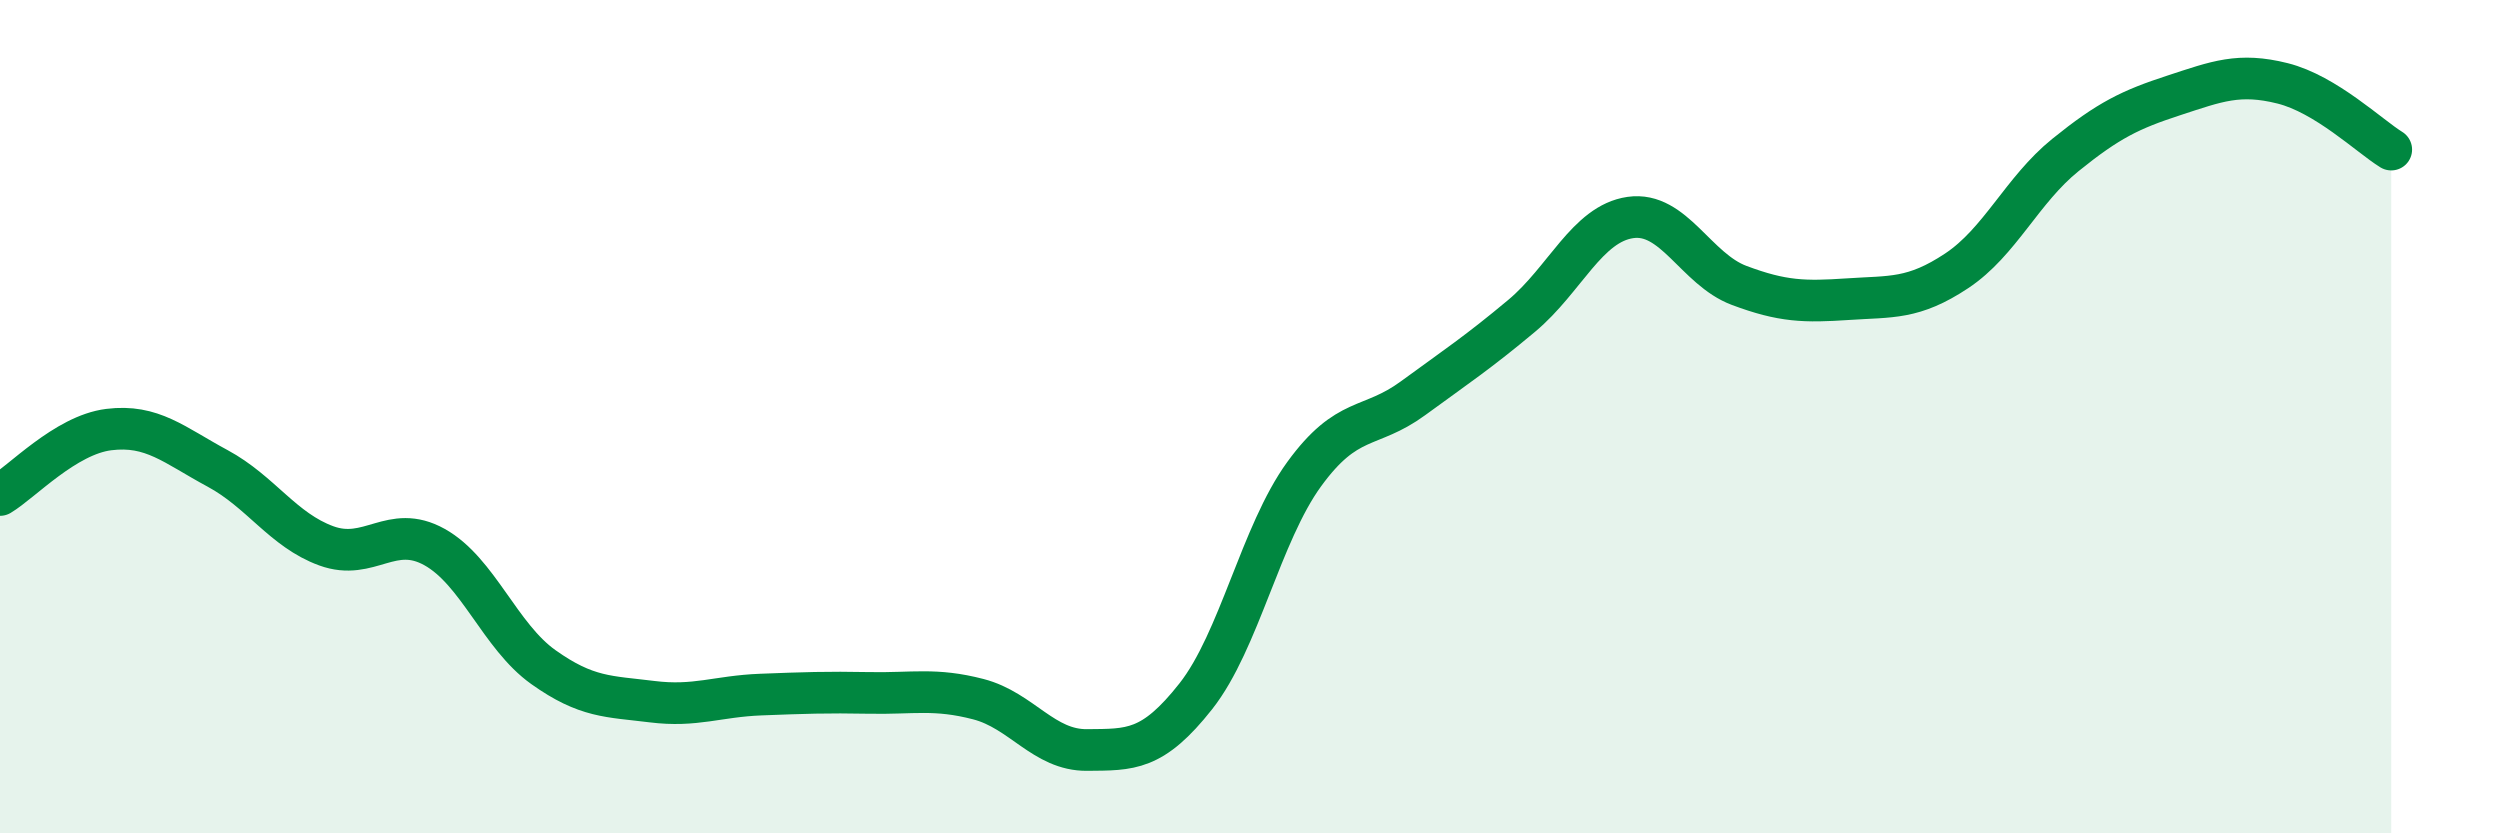
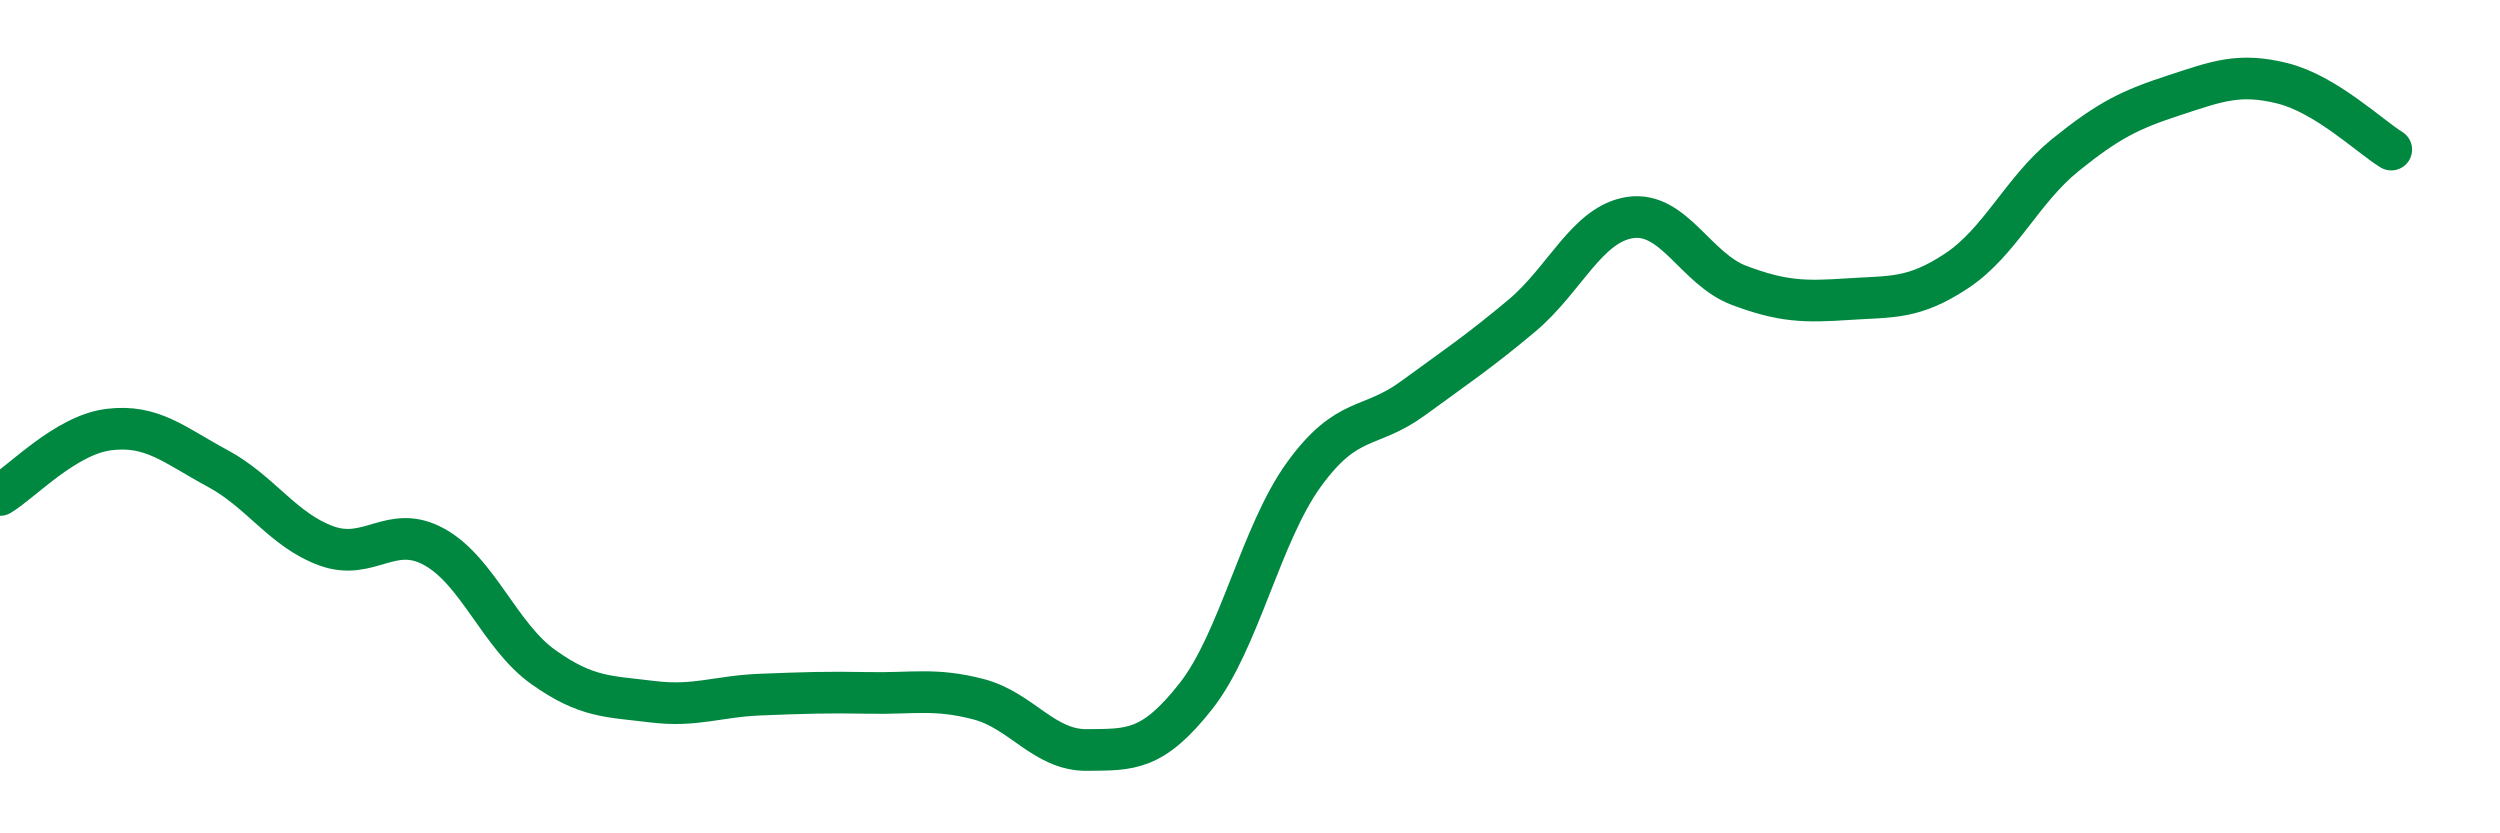
<svg xmlns="http://www.w3.org/2000/svg" width="60" height="20" viewBox="0 0 60 20">
-   <path d="M 0,11.88 C 0.52,11.57 1.57,10.44 2.61,10.31 C 3.65,10.18 4.18,10.68 5.22,11.24 C 6.26,11.8 6.79,12.72 7.83,13.1 C 8.87,13.48 9.39,12.55 10.43,13.13 C 11.47,13.71 12,15.27 13.04,16.01 C 14.08,16.75 14.61,16.71 15.65,16.84 C 16.69,16.97 17.22,16.71 18.26,16.67 C 19.3,16.63 19.83,16.61 20.87,16.63 C 21.91,16.65 22.44,16.51 23.48,16.78 C 24.52,17.05 25.05,18.01 26.09,18 C 27.13,17.99 27.66,18.03 28.7,16.71 C 29.74,15.39 30.26,12.81 31.3,11.38 C 32.34,9.95 32.87,10.32 33.91,9.56 C 34.95,8.8 35.48,8.45 36.52,7.58 C 37.56,6.71 38.09,5.37 39.13,5.22 C 40.17,5.07 40.7,6.46 41.74,6.85 C 42.78,7.24 43.31,7.25 44.35,7.18 C 45.39,7.11 45.92,7.19 46.96,6.5 C 48,5.81 48.53,4.56 49.57,3.72 C 50.61,2.88 51.13,2.63 52.17,2.29 C 53.21,1.95 53.74,1.74 54.78,2 C 55.82,2.26 56.87,3.27 57.39,3.59L57.39 20L0 20Z" fill="#008740" opacity="0.1" stroke-linecap="round" stroke-linejoin="round" />
  <path d="M 0,11.88 C 0.52,11.57 1.57,10.44 2.61,10.31 C 3.65,10.18 4.18,10.68 5.22,11.24 C 6.26,11.8 6.79,12.72 7.83,13.1 C 8.87,13.48 9.39,12.55 10.43,13.13 C 11.47,13.71 12,15.27 13.04,16.01 C 14.08,16.75 14.61,16.71 15.65,16.84 C 16.69,16.97 17.22,16.71 18.26,16.67 C 19.3,16.63 19.83,16.61 20.87,16.63 C 21.91,16.65 22.44,16.51 23.48,16.78 C 24.52,17.05 25.05,18.01 26.09,18 C 27.13,17.99 27.66,18.03 28.7,16.71 C 29.74,15.39 30.26,12.81 31.3,11.38 C 32.34,9.95 32.87,10.32 33.91,9.56 C 34.95,8.8 35.48,8.45 36.52,7.58 C 37.56,6.71 38.09,5.37 39.13,5.22 C 40.17,5.07 40.7,6.46 41.74,6.85 C 42.78,7.24 43.31,7.25 44.35,7.18 C 45.39,7.11 45.92,7.19 46.96,6.5 C 48,5.81 48.53,4.56 49.57,3.72 C 50.61,2.88 51.13,2.63 52.17,2.29 C 53.21,1.95 53.74,1.74 54.78,2 C 55.82,2.26 56.87,3.27 57.39,3.59" stroke="#008740" stroke-width="1" fill="none" stroke-linecap="round" stroke-linejoin="round" />
</svg>